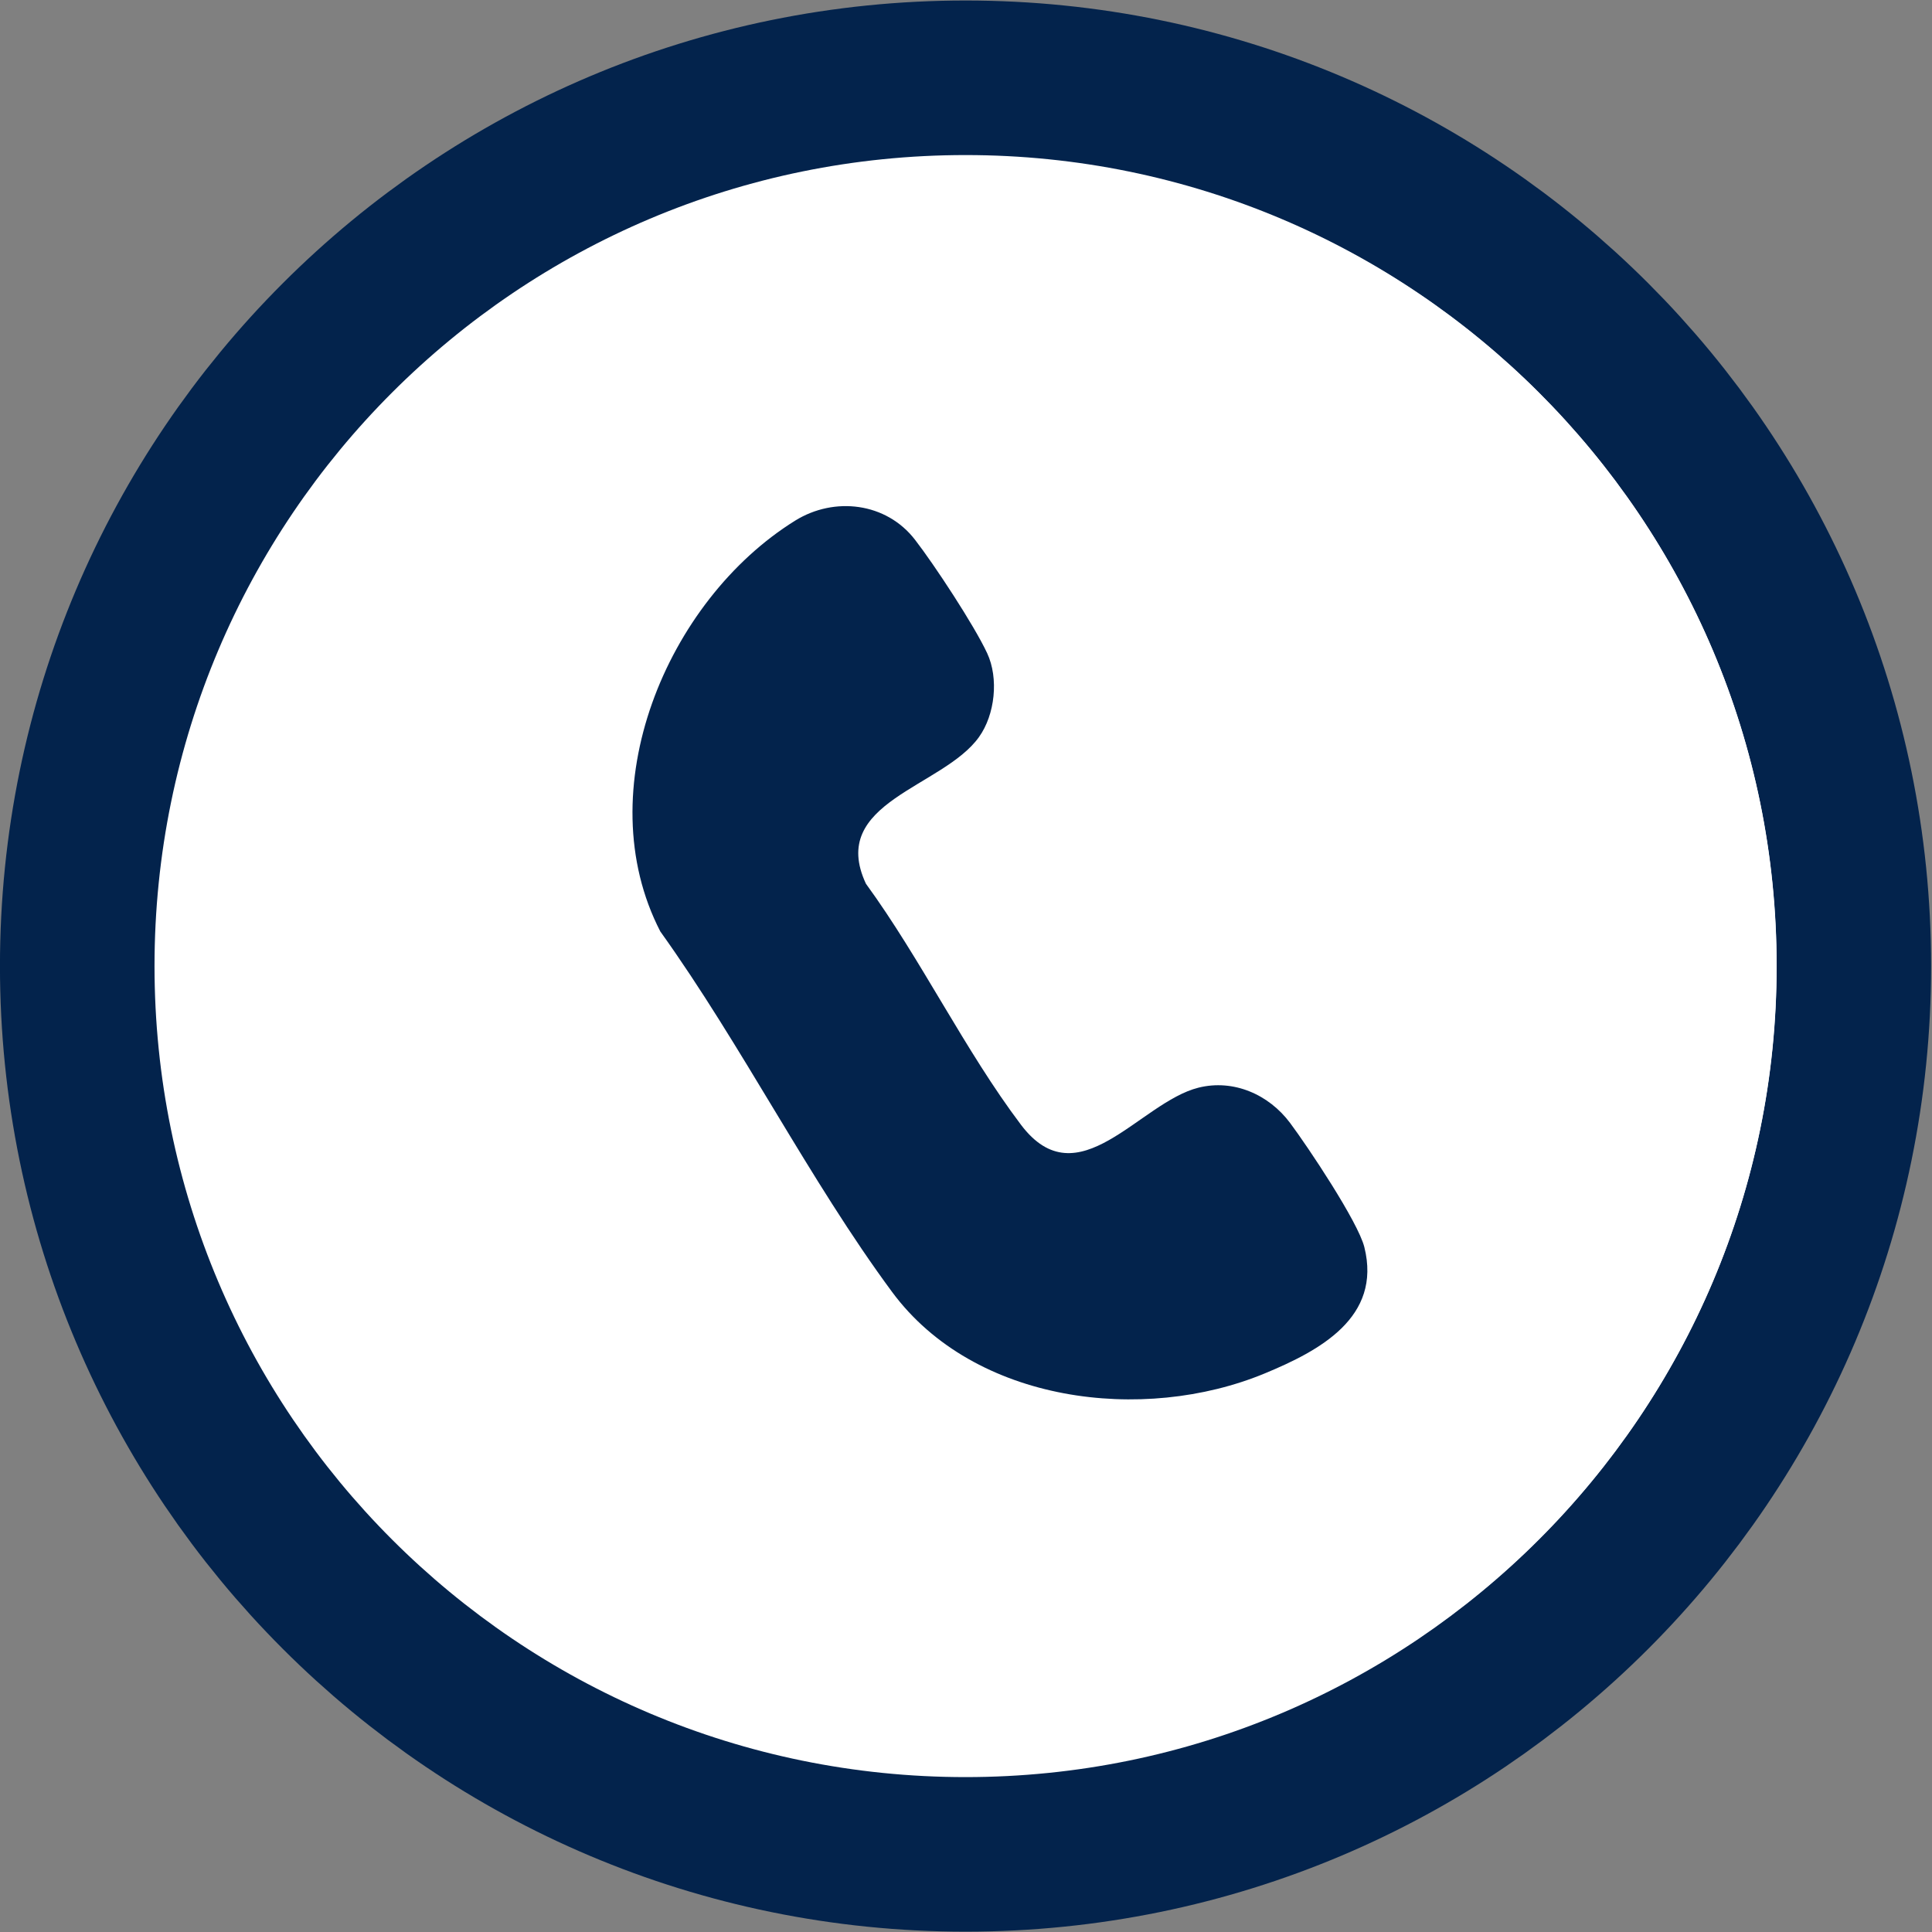
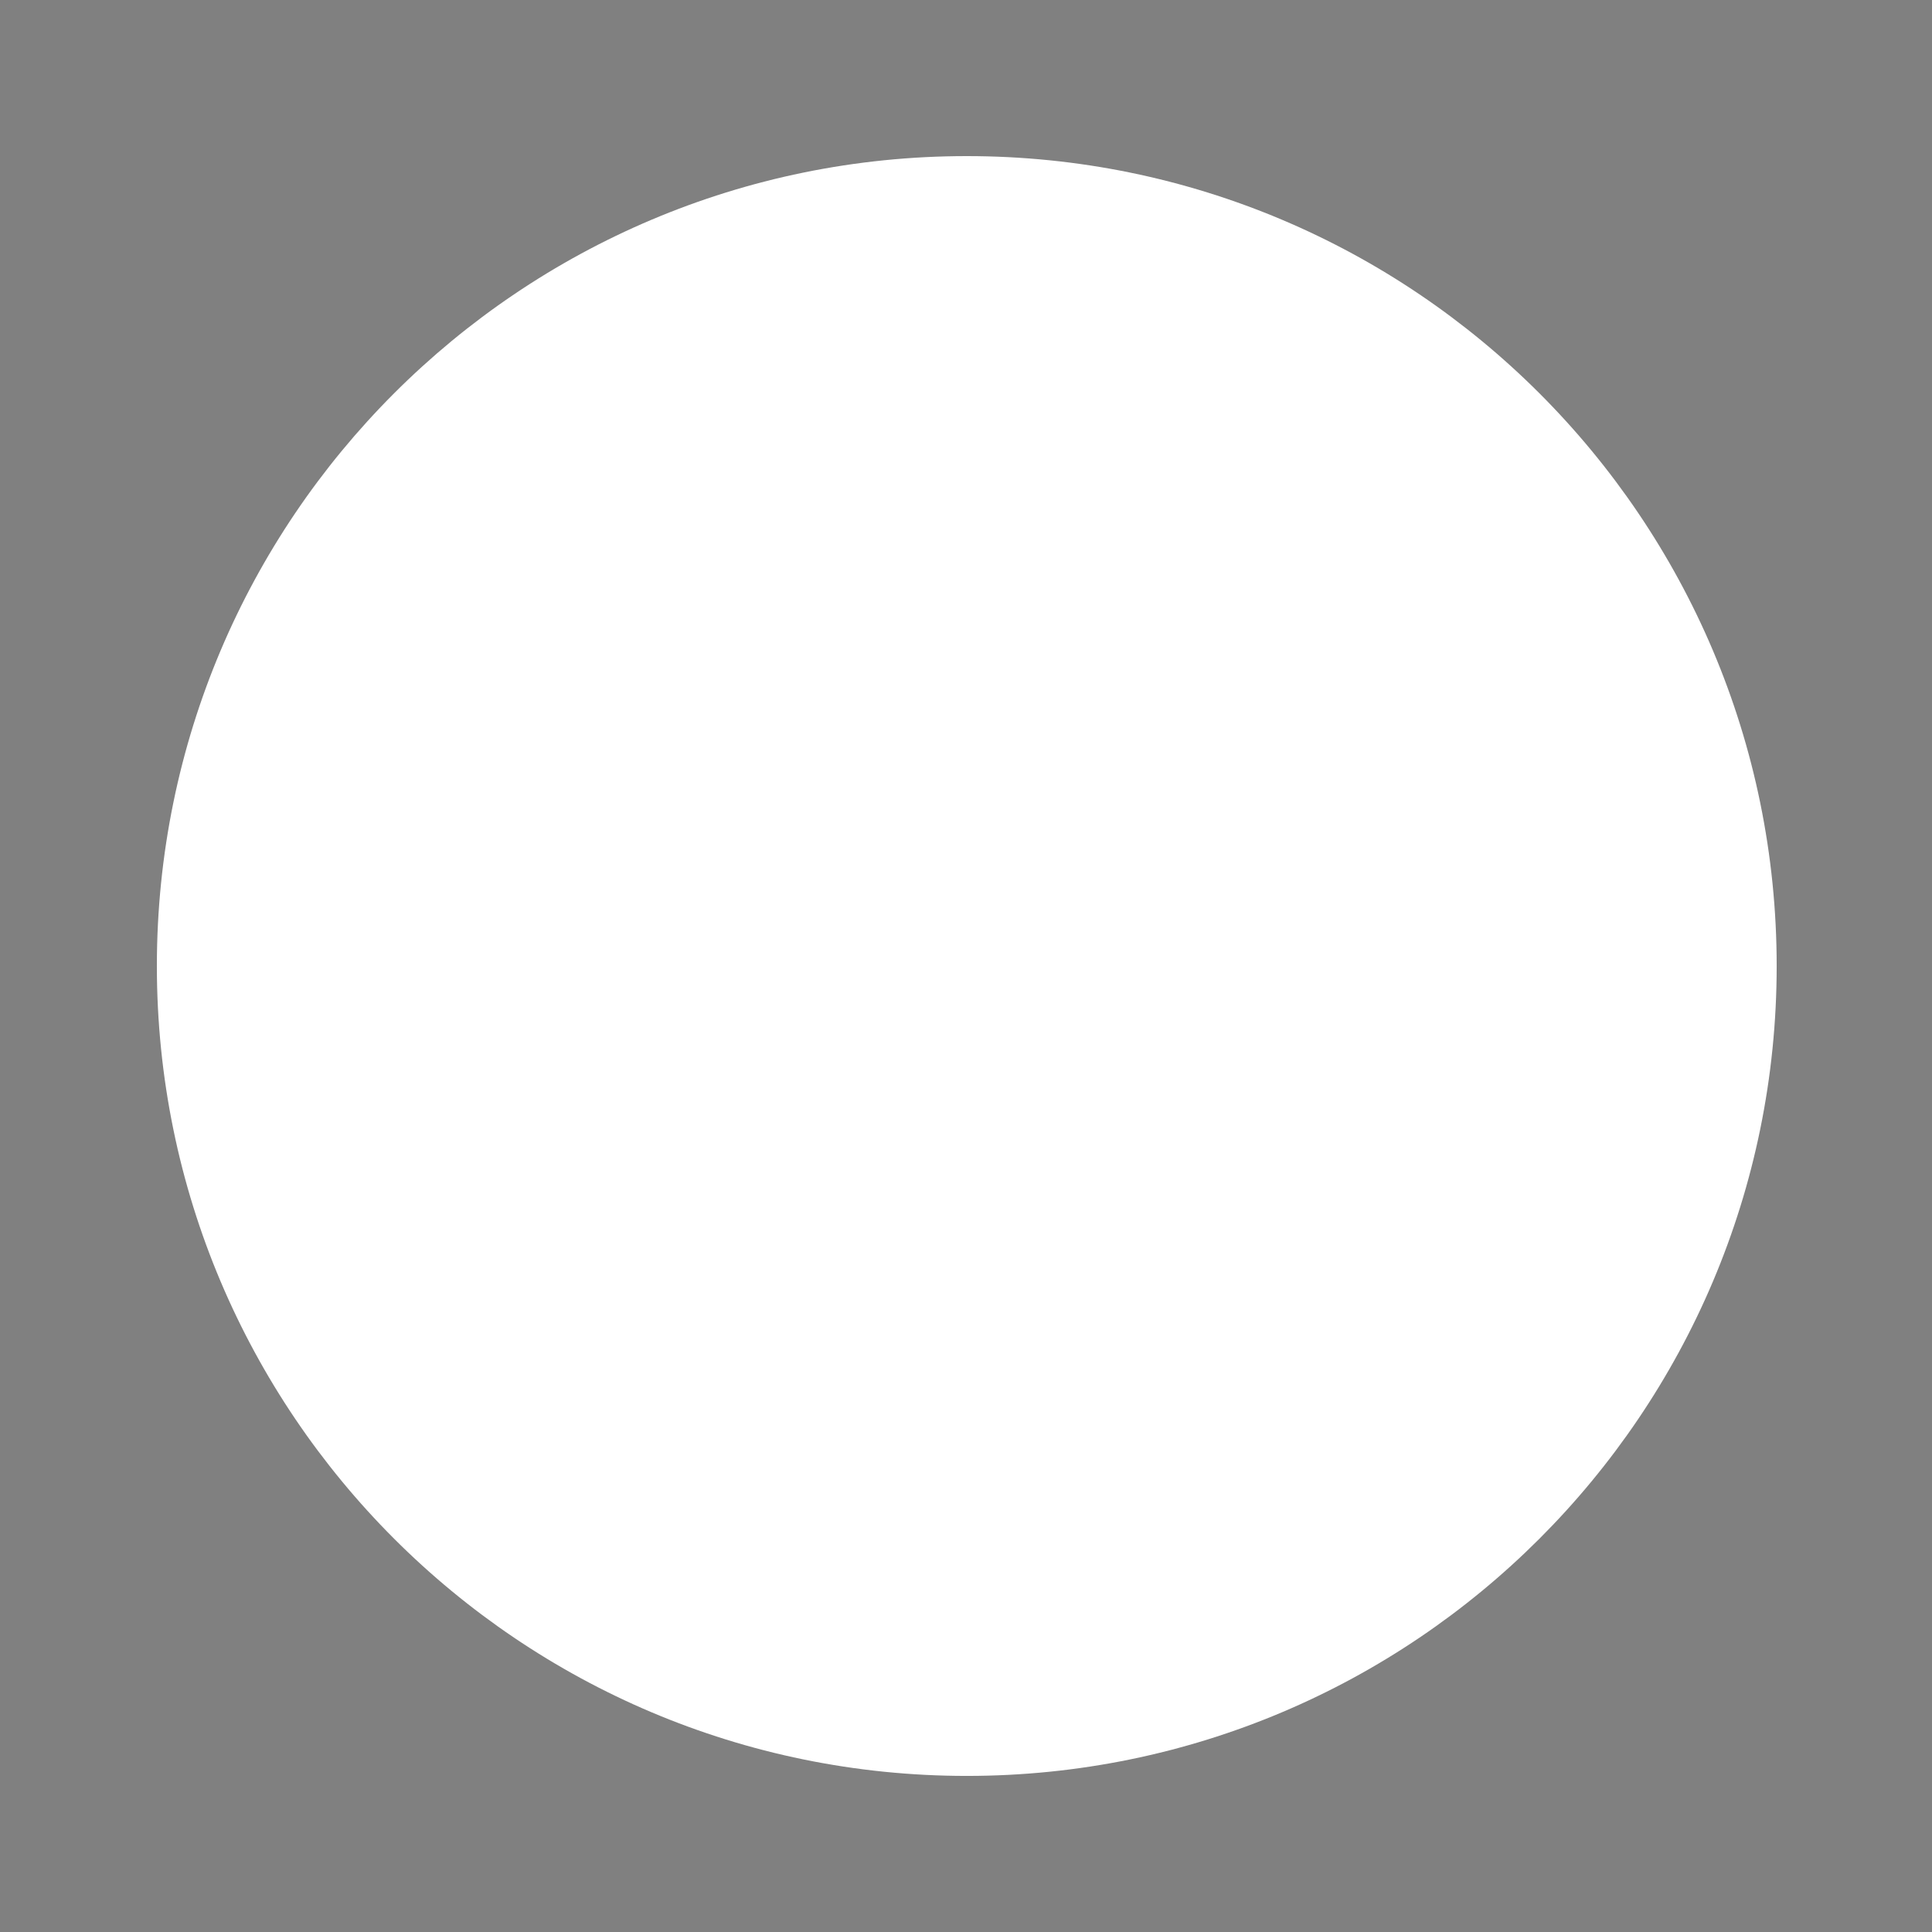
<svg xmlns="http://www.w3.org/2000/svg" width="100%" height="100%" viewBox="0 0 250 250" version="1.1" xml:space="preserve" style="fill-rule:evenodd;clip-rule:evenodd;stroke-linejoin:round;stroke-miterlimit:2;">
  <rect x="0" y="0" width="250" height="250" fill="#808080" stroke="none" />
-   <circle cx="125" cy="125.008" r="112.108" style="fill:rgb(3,35,76);" />
  <g transform="matrix(1,0,0,1,-10204.4,-14068.7)">
    <g transform="matrix(8.333,0,0,8.333,10288.8,14246)">
      <g>
-         <path d="M17.459,-6.276C17.459,0.68 11.82,6.319 4.865,6.319C-2.091,6.319 -7.729,0.68 -7.729,-6.276C-7.729,-13.231 -2.091,-18.869 4.865,-18.869C11.82,-18.869 17.459,-13.231 17.459,-6.276" style="fill:none;fill-rule:nonzero;stroke:rgb(3,35,76);stroke-width:4.8px;" />
-       </g>
+         </g>
    </g>
    <g transform="matrix(8.333,0,0,8.333,10288.8,14246)">
      <g>
-         <path d="M0,-12.55C-1.203,-12.371 -2.1,-11.462 -2.299,-10.269C-2.141,-7.736 -2.534,-4.896 -2.305,-2.398C-2.187,-1.11 -1.116,-0.092 0.165,0.018C3.187,0.276 6.574,-0.18 9.634,0.015C10.924,-0.139 11.946,-1.147 12.049,-2.455C12.243,-4.907 11.9,-7.613 12.046,-10.091C11.907,-11.413 10.958,-12.404 9.634,-12.566L0,-12.55ZM17.459,-6.276C17.459,0.68 11.82,6.319 4.865,6.319C-2.091,6.319 -7.729,0.68 -7.729,-6.276C-7.729,-13.231 -2.091,-18.869 4.865,-18.869C11.82,-18.869 17.459,-13.231 17.459,-6.276" style="fill:white;fill-rule:nonzero;" />
-       </g>
+         </g>
    </g>
    <g transform="matrix(8.333,0,0,8.333,10374.5,14233)">
      <g>
        <path d="M0,-5.819L0,-1.025C0,-1.003 -0.106,-0.709 -0.13,-0.666C-0.317,-0.337 -0.65,-0.224 -1.005,-0.198C-3.881,0.016 -7.021,-0.363 -9.925,-0.2C-10.301,-0.191 -10.81,-0.662 -10.81,-1.025L-10.81,-5.819C-10.721,-5.835 -10.661,-5.803 -10.583,-5.771C-9.136,-5.163 -7.496,-3.841 -6.026,-3.122C-5.541,-2.884 -5.32,-2.865 -4.824,-3.1C-3.33,-3.808 -1.698,-5.153 -0.227,-5.771C-0.15,-5.803 -0.089,-5.835 0,-5.819" style="fill:white;fill-rule:nonzero;" />
      </g>
    </g>
    <g transform="matrix(8.333,0,0,8.333,10290.9,14192.1)">
      <g>
-         <path d="M0,-4.312L9.202,-4.322C9.743,-4.259 10.136,-3.661 10.033,-3.136C10.003,-2.979 9.563,-2.766 9.402,-2.667C7.891,-1.741 6.286,-0.956 4.776,-0.024L4.571,0.01L-0.716,-3.014C-0.953,-3.537 -0.564,-4.217 0,-4.312" style="fill:white;fill-rule:nonzero;" />
-       </g>
+         </g>
    </g>
    <g transform="matrix(0,-9.872,-9.872,0,10329.5,14088.9)">
      <g>
        <path d="M-10.616,-10.616C-16.479,-10.616 -21.232,-5.863 -21.232,0C-21.232,5.863 -16.479,10.616 -10.616,10.616C-4.753,10.616 0,5.863 0,0C0,-5.863 -4.753,-10.616 -10.616,-10.616" style="fill:white;fill-rule:nonzero;" />
      </g>
    </g>
    <g transform="matrix(9.872,0,0,9.872,10307.3,14249.8)">
      <g>
-         <path d="M0,-11.521C0.513,-11.839 1.194,-11.759 1.571,-11.269C1.825,-10.941 2.346,-10.148 2.516,-9.783C2.67,-9.453 2.619,-8.977 2.409,-8.684C1.935,-8.02 0.426,-7.833 0.927,-6.761C1.649,-5.771 2.227,-4.571 2.959,-3.602C3.707,-2.61 4.511,-3.894 5.286,-4.088C5.747,-4.203 6.21,-3.997 6.487,-3.625C6.721,-3.312 7.377,-2.33 7.46,-1.998C7.691,-1.075 6.87,-0.639 6.156,-0.343C4.562,0.318 2.347,0.047 1.27,-1.41C0.183,-2.881 -0.695,-4.638 -1.768,-6.135C-2.723,-7.984 -1.689,-10.472 0,-11.521" style="fill:rgb(3,35,76);fill-rule:nonzero;" />
-       </g>
+         </g>
    </g>
  </g>
</svg>